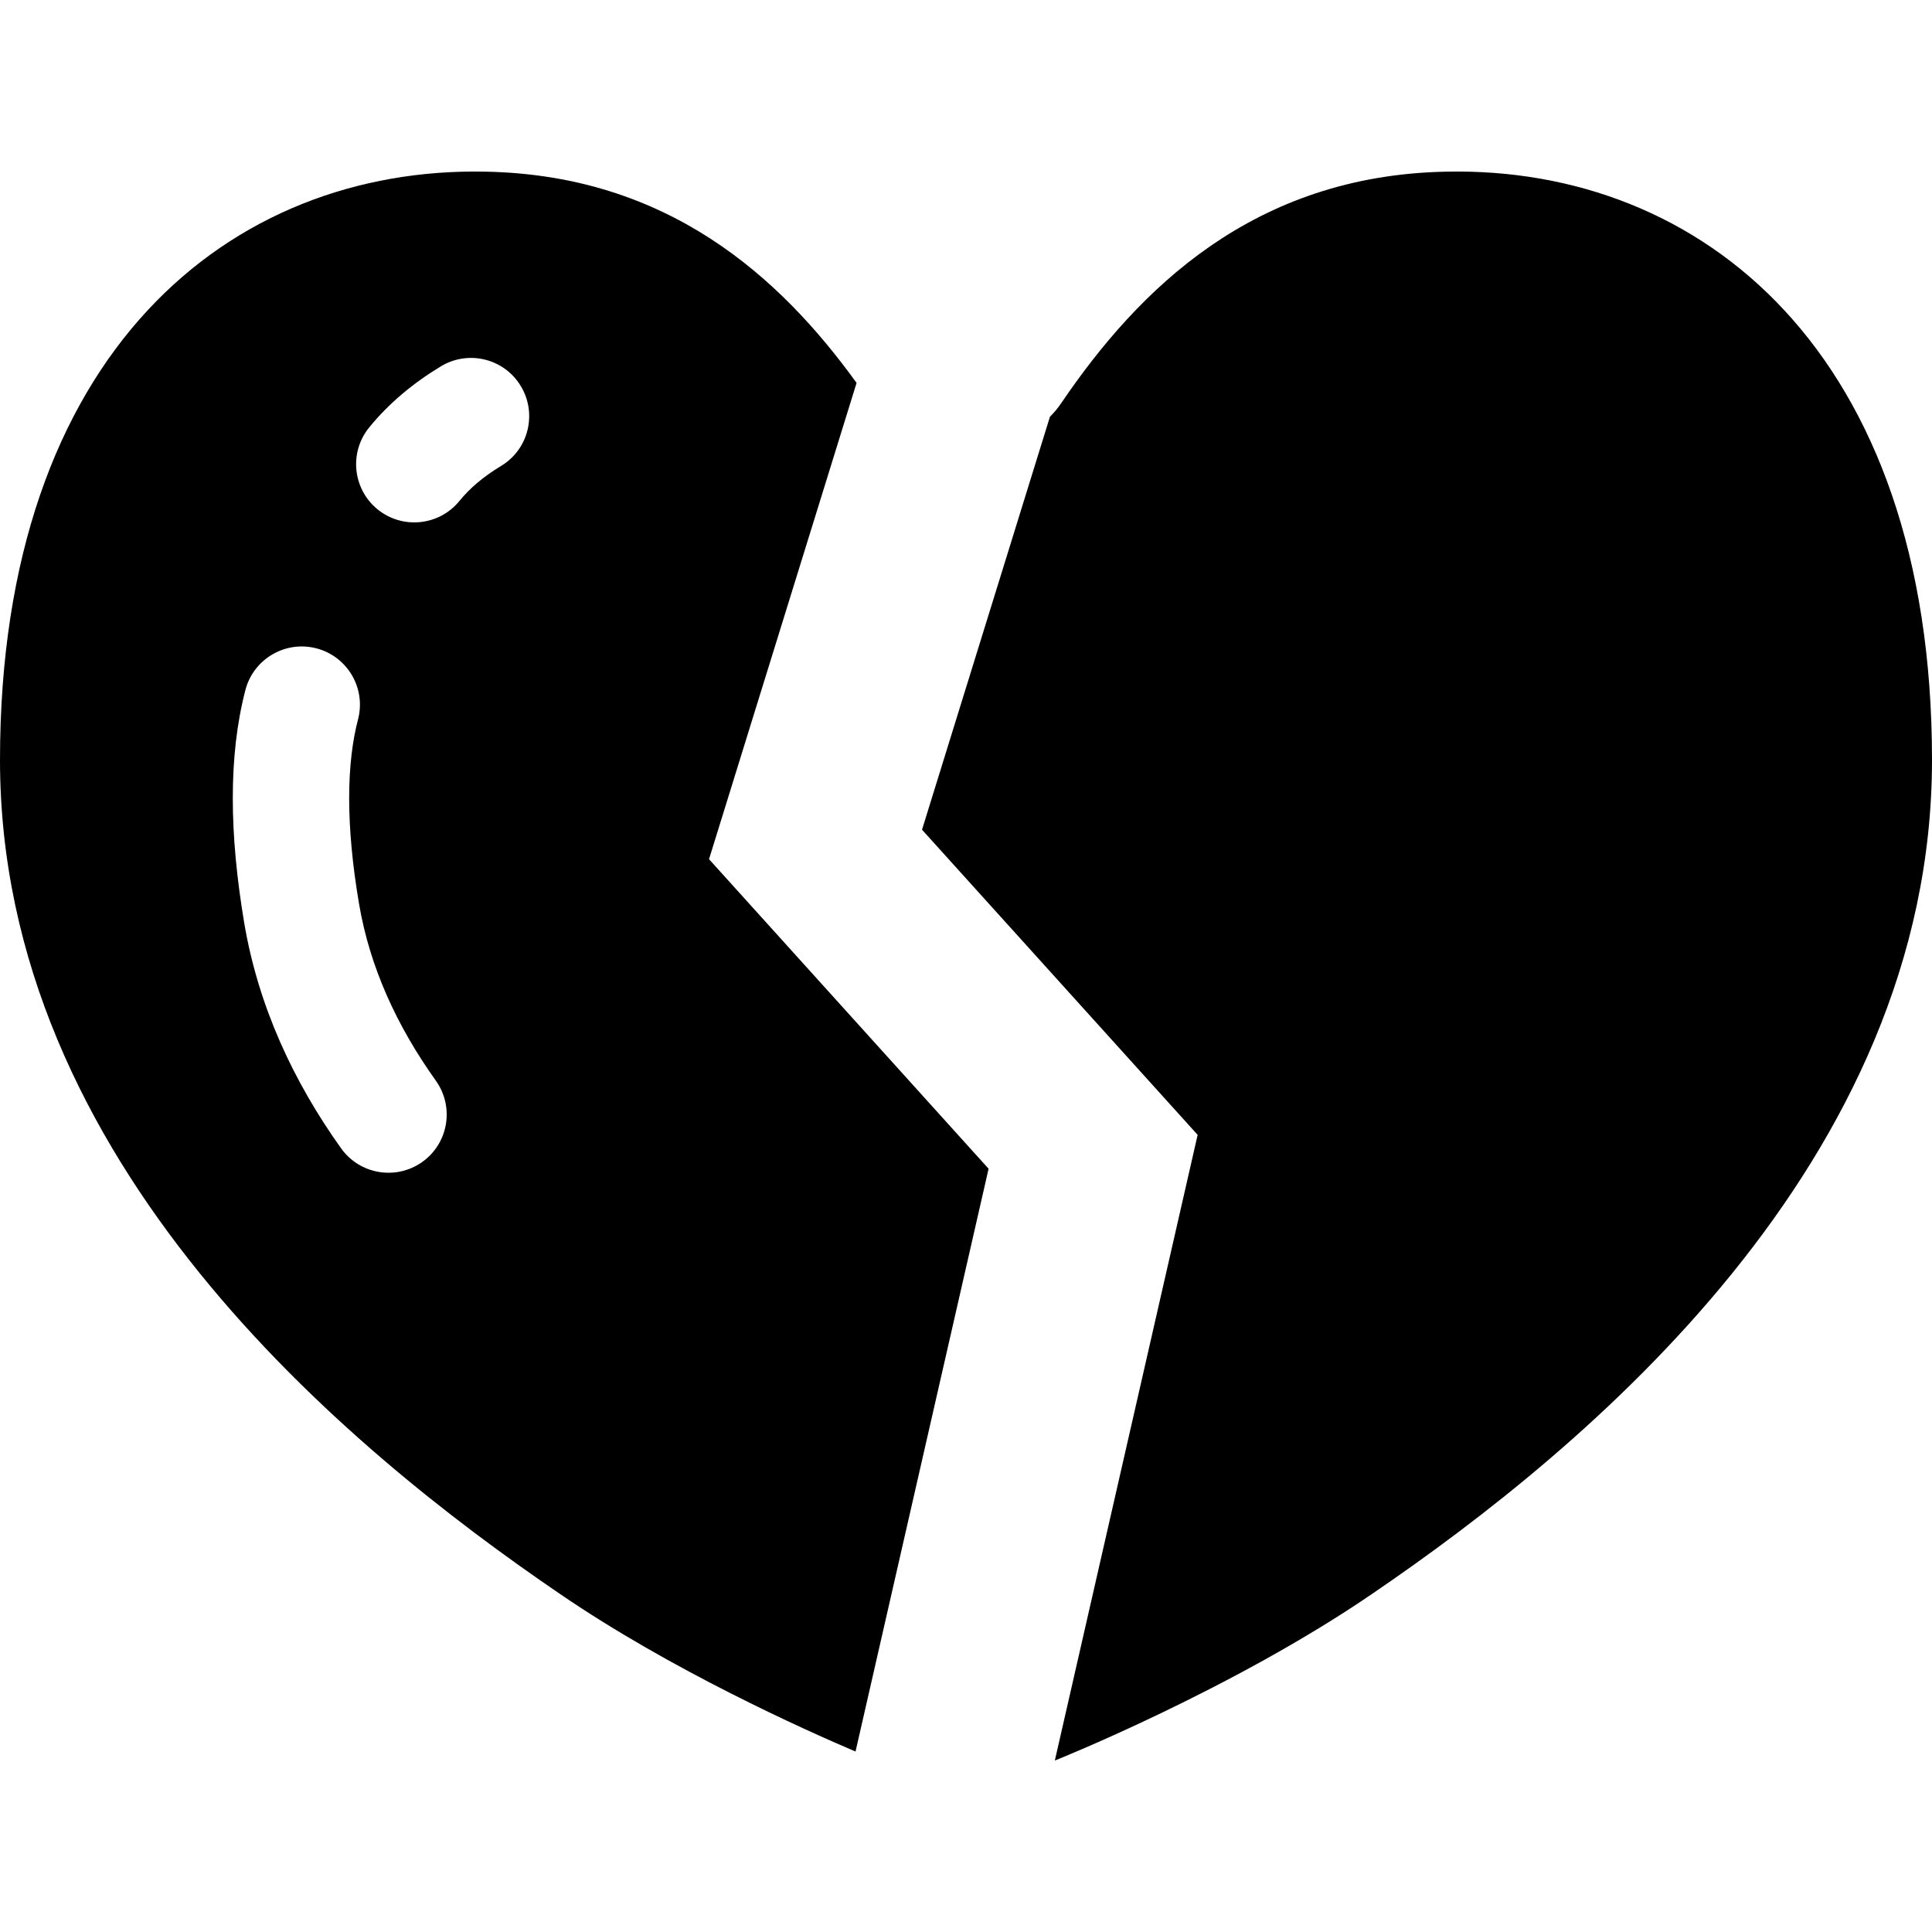
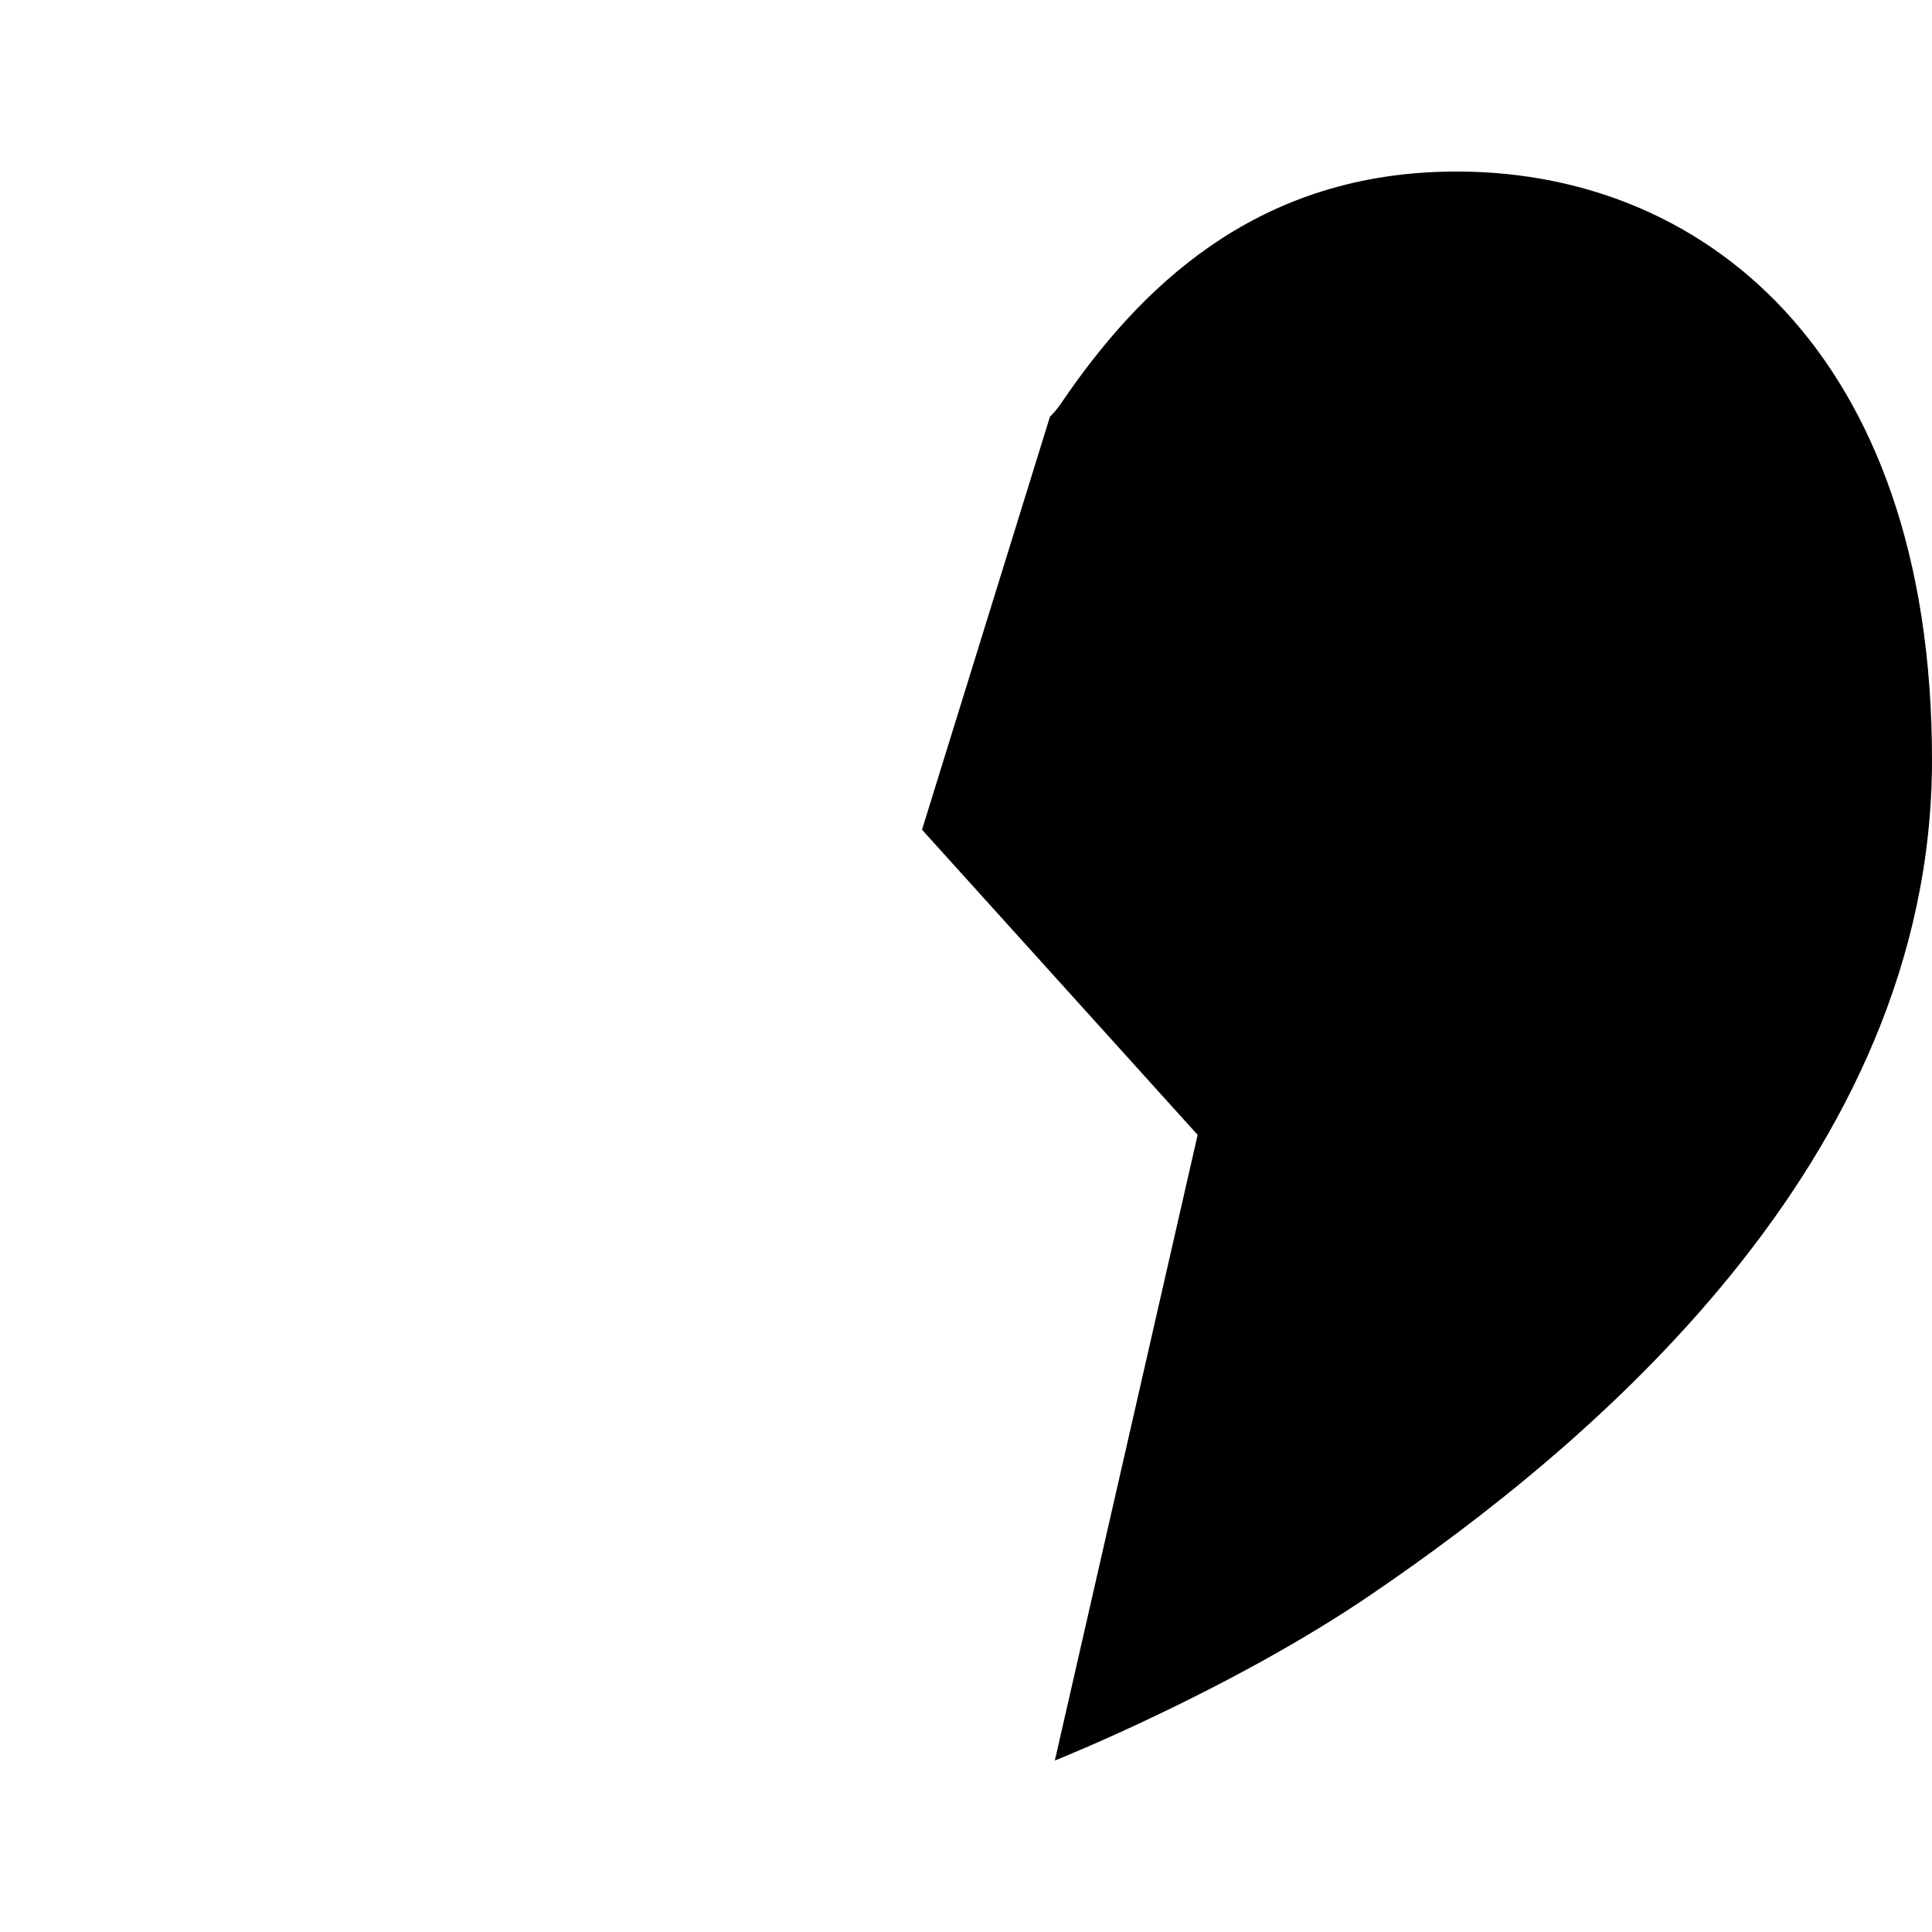
<svg xmlns="http://www.w3.org/2000/svg" height="800px" width="800px" version="1.1" id="_x32_" viewBox="0 0 512 512" xml:space="preserve">
  <style type="text/css">
	.st0{fill:#000000;}
</style>
  <g>
-     <path class="st0" d="M227.001,101.475c-20.311-28.121-50.054-55.093-98.404-55.985C61.21,44.115,0,93.152,0,201.398   c0,106.707,91.753,182.419,148.344,220.977c29.527,20.218,65.018,36.116,78.38,41.802l35.265-154.45l-74.09-82.034L227.001,101.475   z M111.92,307.92c-6.948,4.947-16.565,3.336-21.521-3.592c-12.594-17.632-21.943-37.625-25.679-59.742   c-1.981-11.834-3.028-22.826-3.028-33.068c0-10.294,1.057-19.859,3.346-28.675c2.156-8.231,10.592-13.168,18.823-11.022   c8.242,2.156,13.178,10.592,11.022,18.822c-1.499,5.716-2.35,12.685-2.35,20.875c0,8.149,0.831,17.468,2.606,27.936   c2.833,16.76,9.945,32.329,20.372,46.954C120.459,293.347,118.848,302.973,111.92,307.92z M132.806,123.47   c-4.854,2.935-8.416,6.034-11.053,9.288c-5.379,6.599-15.088,7.594-21.708,2.217c-6.588-5.378-7.584-15.086-2.206-21.696   c5.162-6.342,11.597-11.721,18.997-16.195c7.297-4.414,16.78-2.074,21.172,5.214C142.423,109.583,140.093,119.077,132.806,123.47z" />
    <path class="st0" d="M383.392,45.49c-51.347,0.944-81.726,31.313-102.078,61.23c-0.913,1.375-1.96,2.617-3.069,3.725l-33.9,109.436   l73.043,80.874l-37.84,165.782c0.071-0.021,0.144-0.041,0.205-0.062c0,0,46.728-18.658,83.902-44.101   C420.247,383.817,512,308.105,512,201.398C512,93.152,450.78,44.115,383.392,45.49z" />
  </g>
</svg>